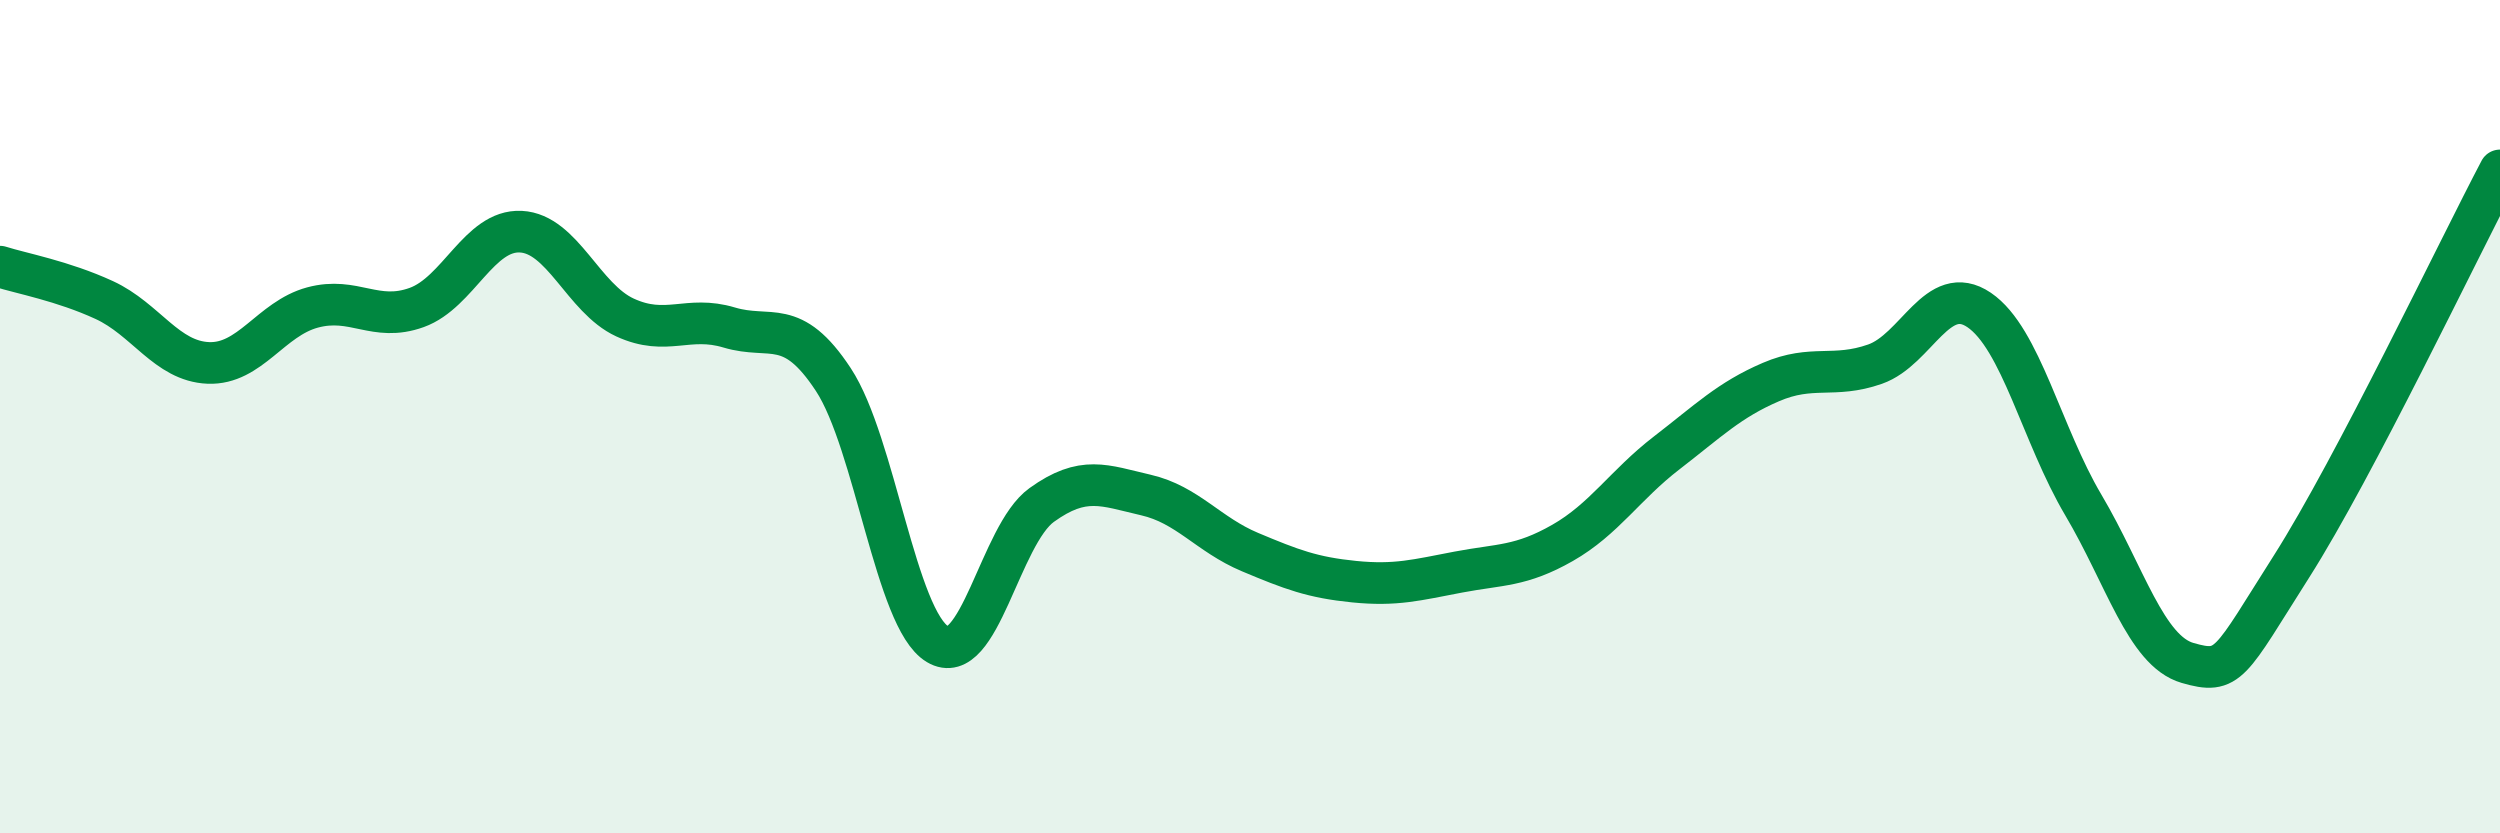
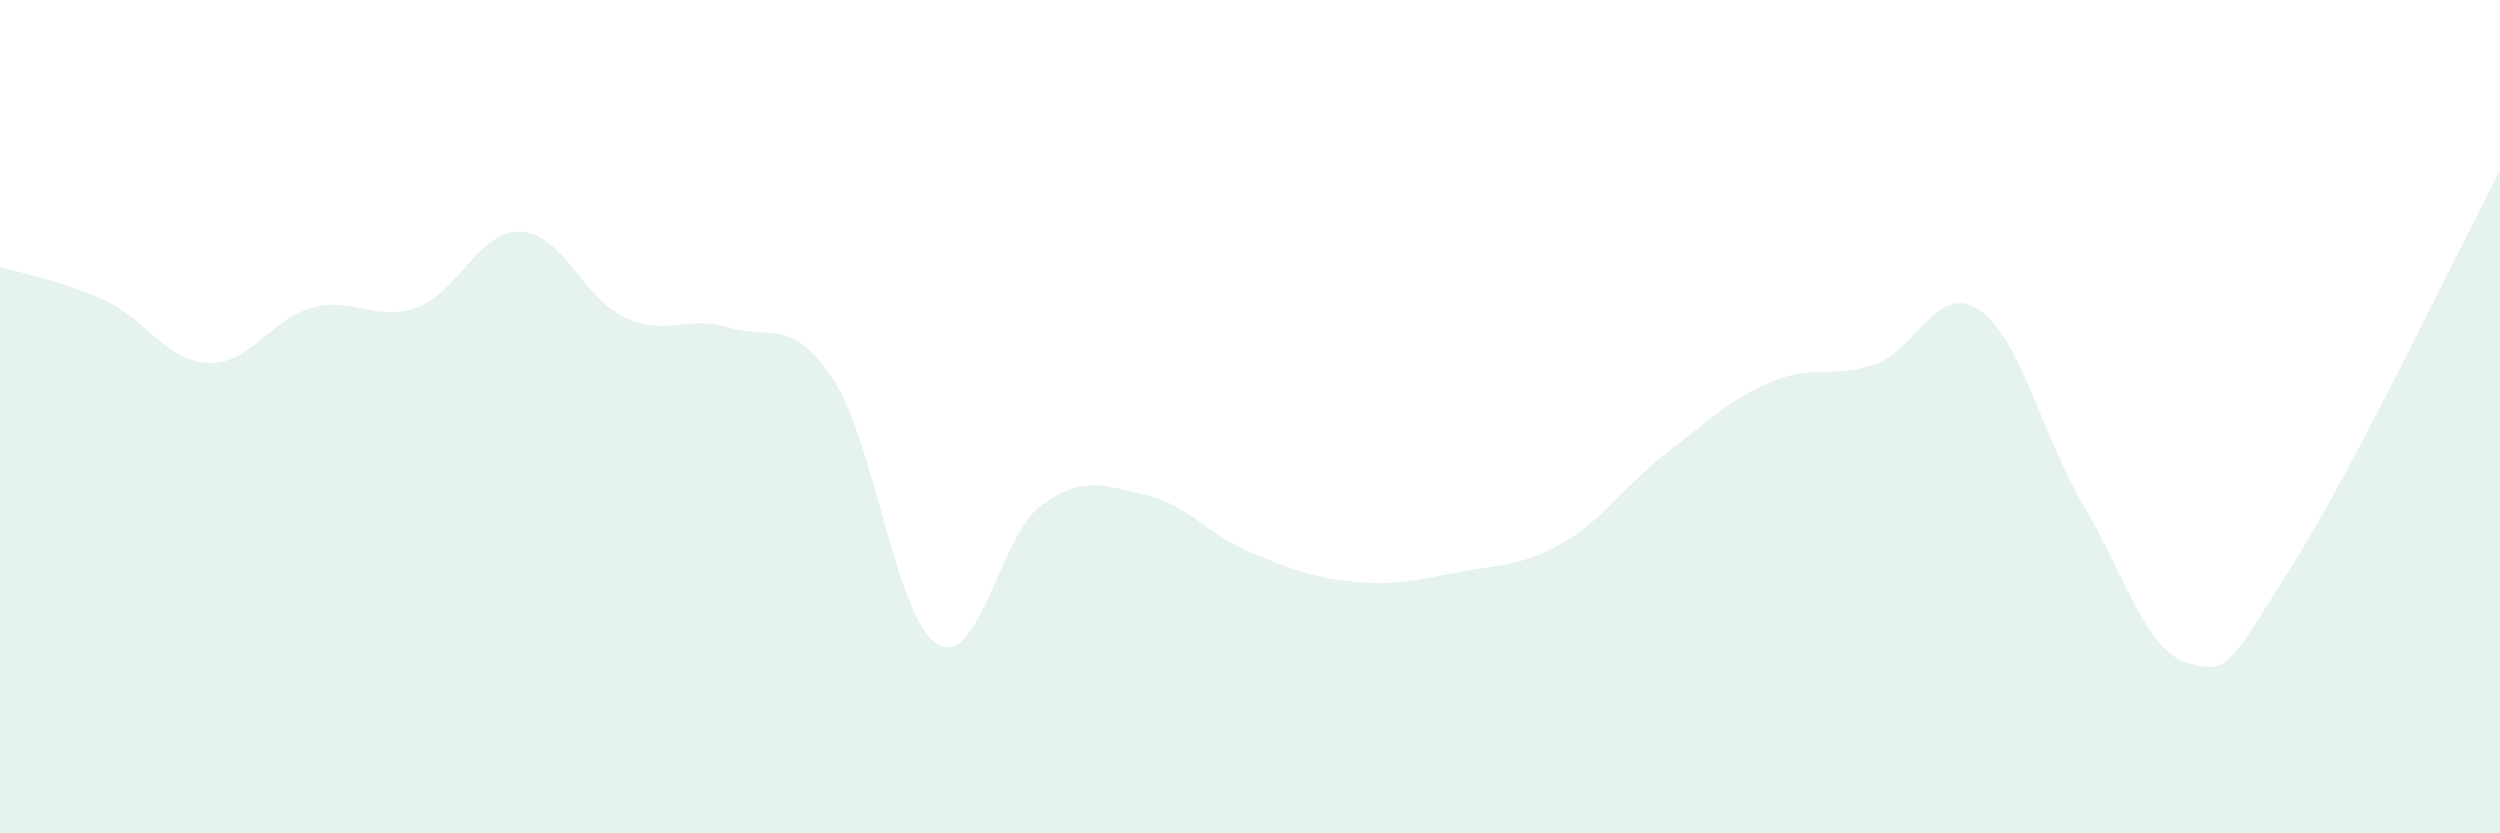
<svg xmlns="http://www.w3.org/2000/svg" width="60" height="20" viewBox="0 0 60 20">
  <path d="M 0,6.4 C 0.5,6.56 1.5,6.74 2.5,7.2 C 3.5,7.66 4,8.67 5,8.71 C 6,8.75 6.5,7.65 7.5,7.38 C 8.5,7.11 9,7.74 10,7.38 C 11,7.02 11.5,5.51 12.5,5.56 C 13.5,5.61 14,7.16 15,7.62 C 16,8.08 16.5,7.56 17.5,7.86 C 18.5,8.16 19,7.59 20,9.11 C 21,10.63 21.5,14.86 22.5,15.46 C 23.5,16.06 24,12.84 25,12.12 C 26,11.4 26.5,11.65 27.5,11.88 C 28.5,12.11 29,12.83 30,13.25 C 31,13.67 31.5,13.86 32.5,13.96 C 33.5,14.06 34,13.92 35,13.73 C 36,13.54 36.5,13.6 37.5,13.03 C 38.5,12.46 39,11.64 40,10.87 C 41,10.1 41.5,9.6 42.5,9.17 C 43.5,8.74 44,9.09 45,8.74 C 46,8.39 46.5,6.76 47.5,7.44 C 48.5,8.12 49,10.43 50,12.12 C 51,13.81 51.5,15.62 52.5,15.91 C 53.5,16.2 53.5,15.95 55,13.59 C 56.5,11.23 59,5.99 60,4.09L60 20L0 20Z" fill="#008740" opacity="0.1" stroke-linecap="round" stroke-linejoin="round" />
-   <path d="M 0,6.4 C 0.5,6.56 1.5,6.74 2.5,7.2 C 3.5,7.66 4,8.67 5,8.71 C 6,8.75 6.5,7.65 7.5,7.38 C 8.5,7.11 9,7.74 10,7.38 C 11,7.02 11.5,5.51 12.5,5.56 C 13.5,5.61 14,7.16 15,7.62 C 16,8.08 16.5,7.56 17.5,7.86 C 18.5,8.16 19,7.59 20,9.11 C 21,10.63 21.5,14.86 22.5,15.46 C 23.5,16.06 24,12.84 25,12.12 C 26,11.4 26.5,11.65 27.5,11.88 C 28.5,12.11 29,12.83 30,13.25 C 31,13.67 31.5,13.86 32.5,13.96 C 33.5,14.06 34,13.92 35,13.73 C 36,13.54 36.5,13.6 37.5,13.03 C 38.5,12.46 39,11.64 40,10.87 C 41,10.1 41.5,9.6 42.5,9.17 C 43.5,8.74 44,9.09 45,8.74 C 46,8.39 46.5,6.76 47.5,7.44 C 48.5,8.12 49,10.43 50,12.12 C 51,13.81 51.5,15.62 52.5,15.91 C 53.5,16.2 53.5,15.95 55,13.59 C 56.5,11.23 59,5.99 60,4.09" stroke="#008740" stroke-width="1" fill="none" stroke-linecap="round" stroke-linejoin="round" />
</svg>